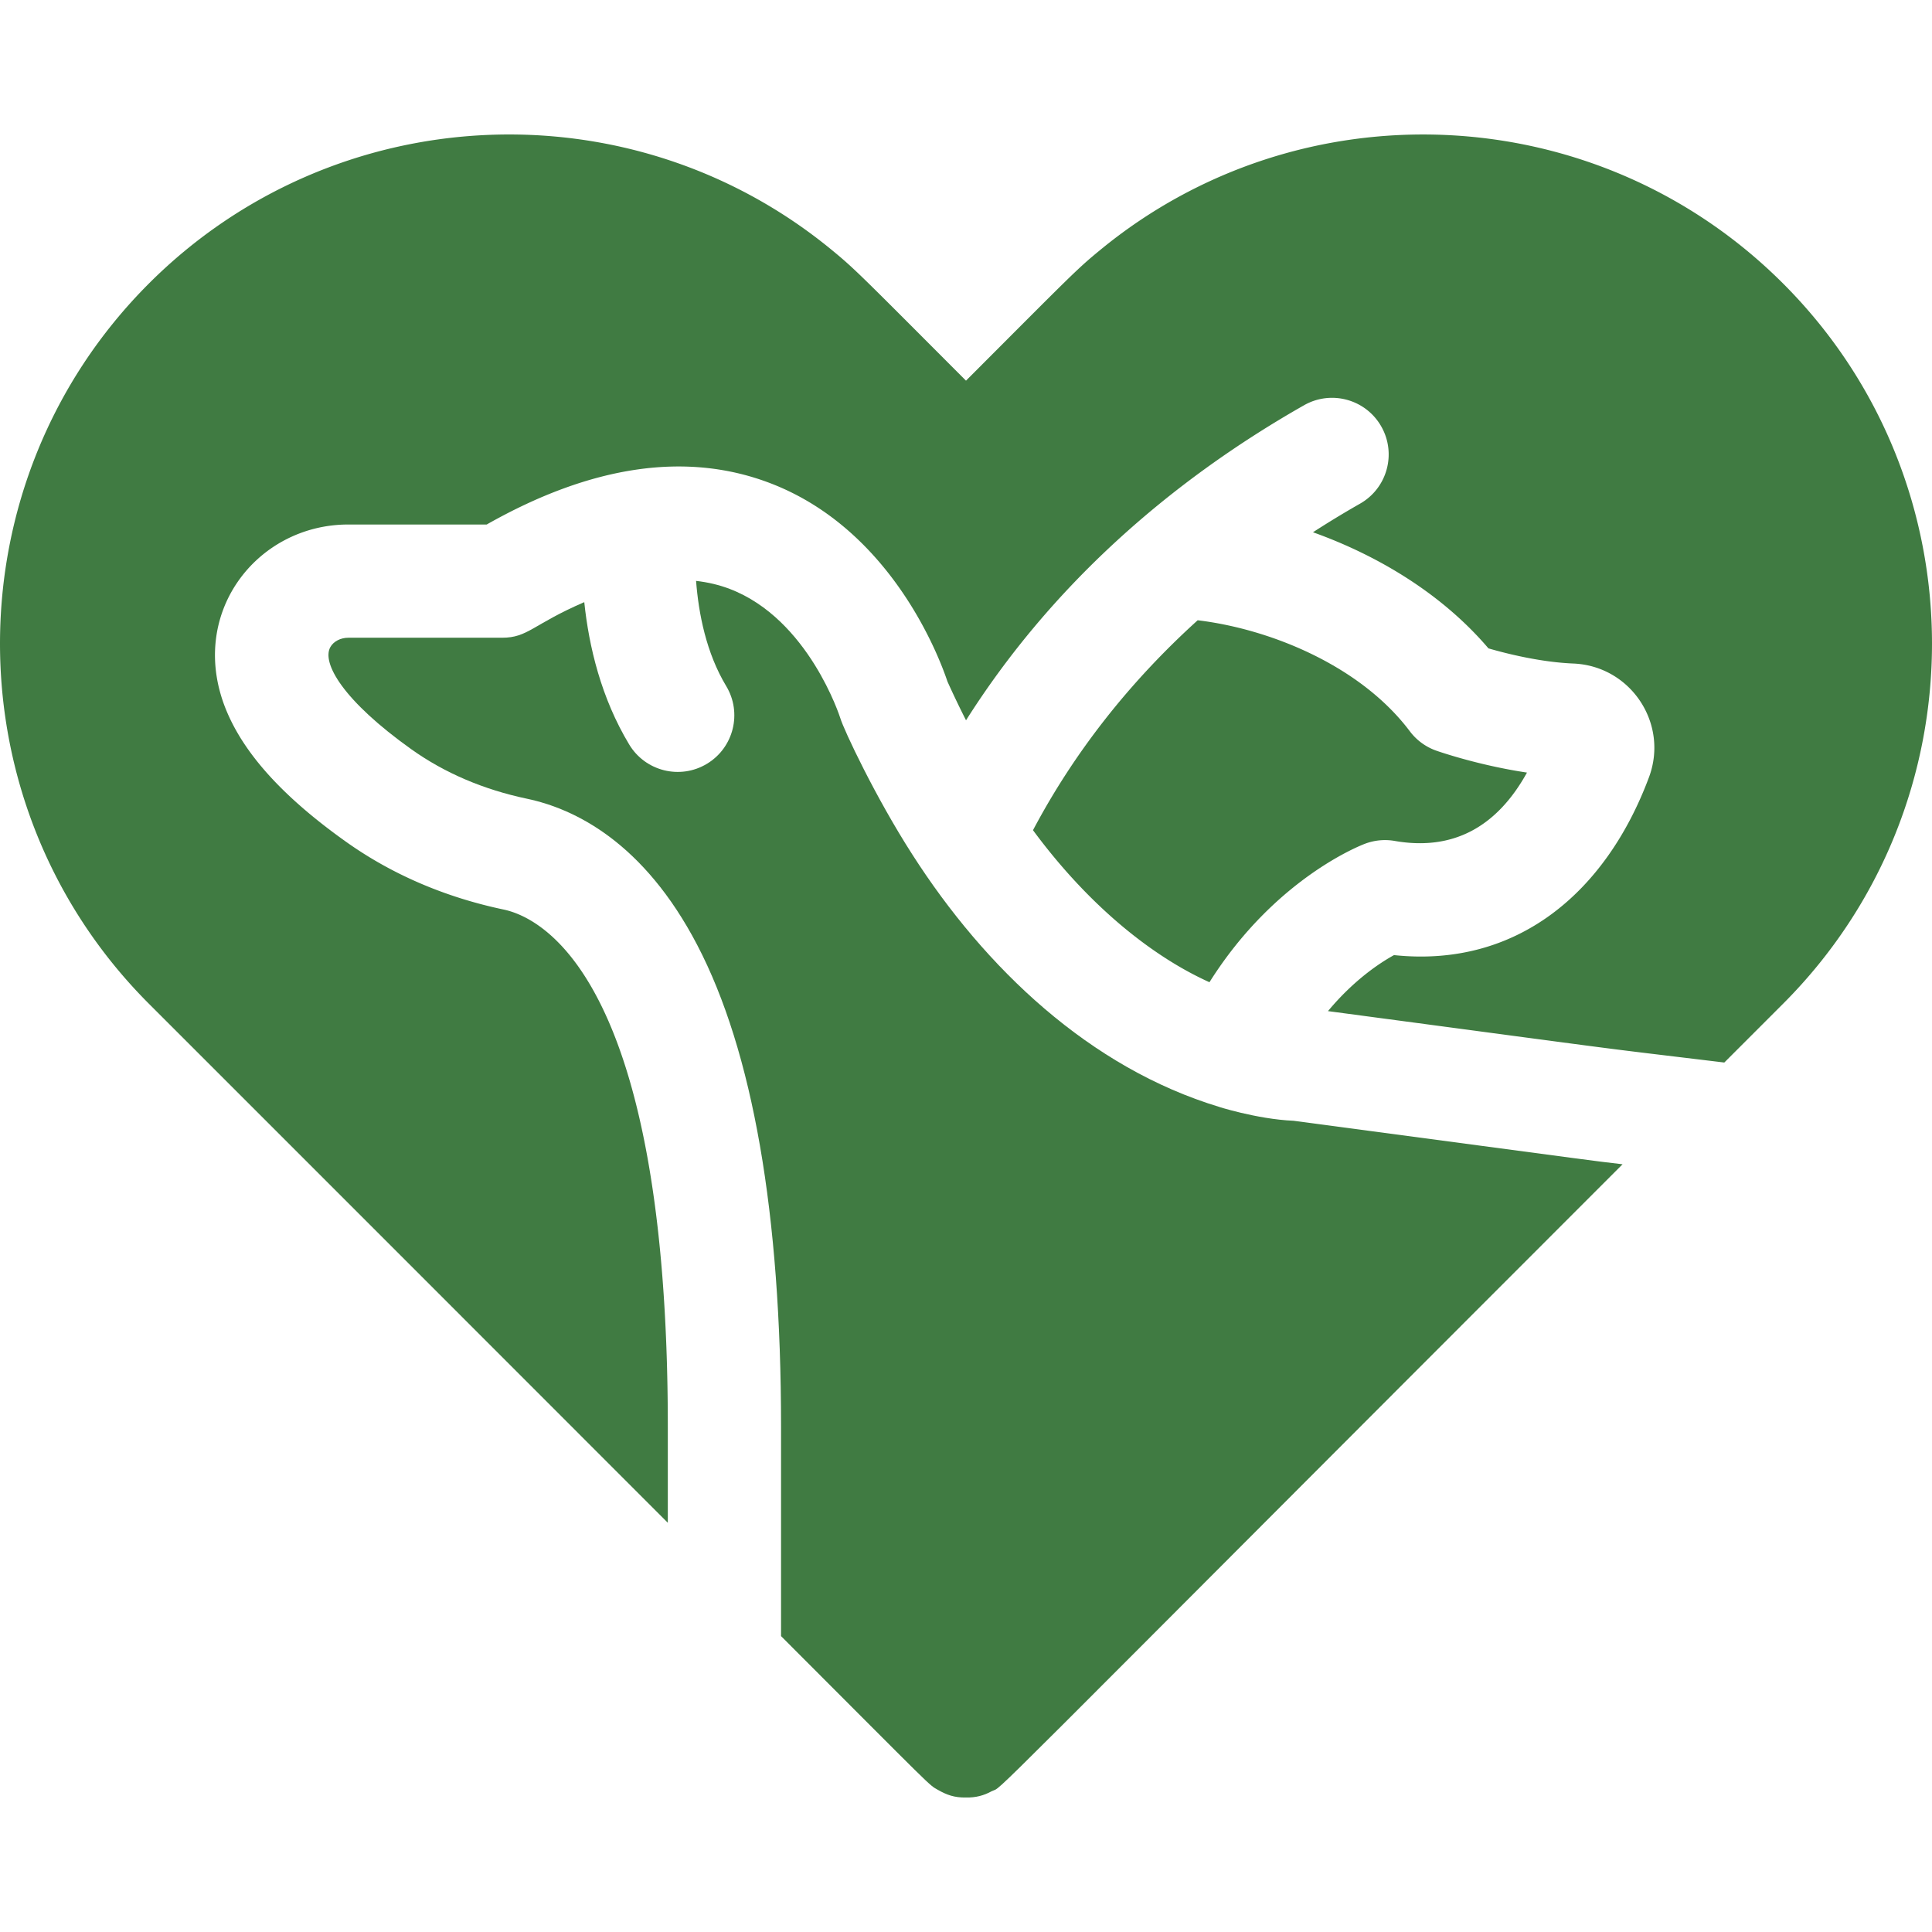
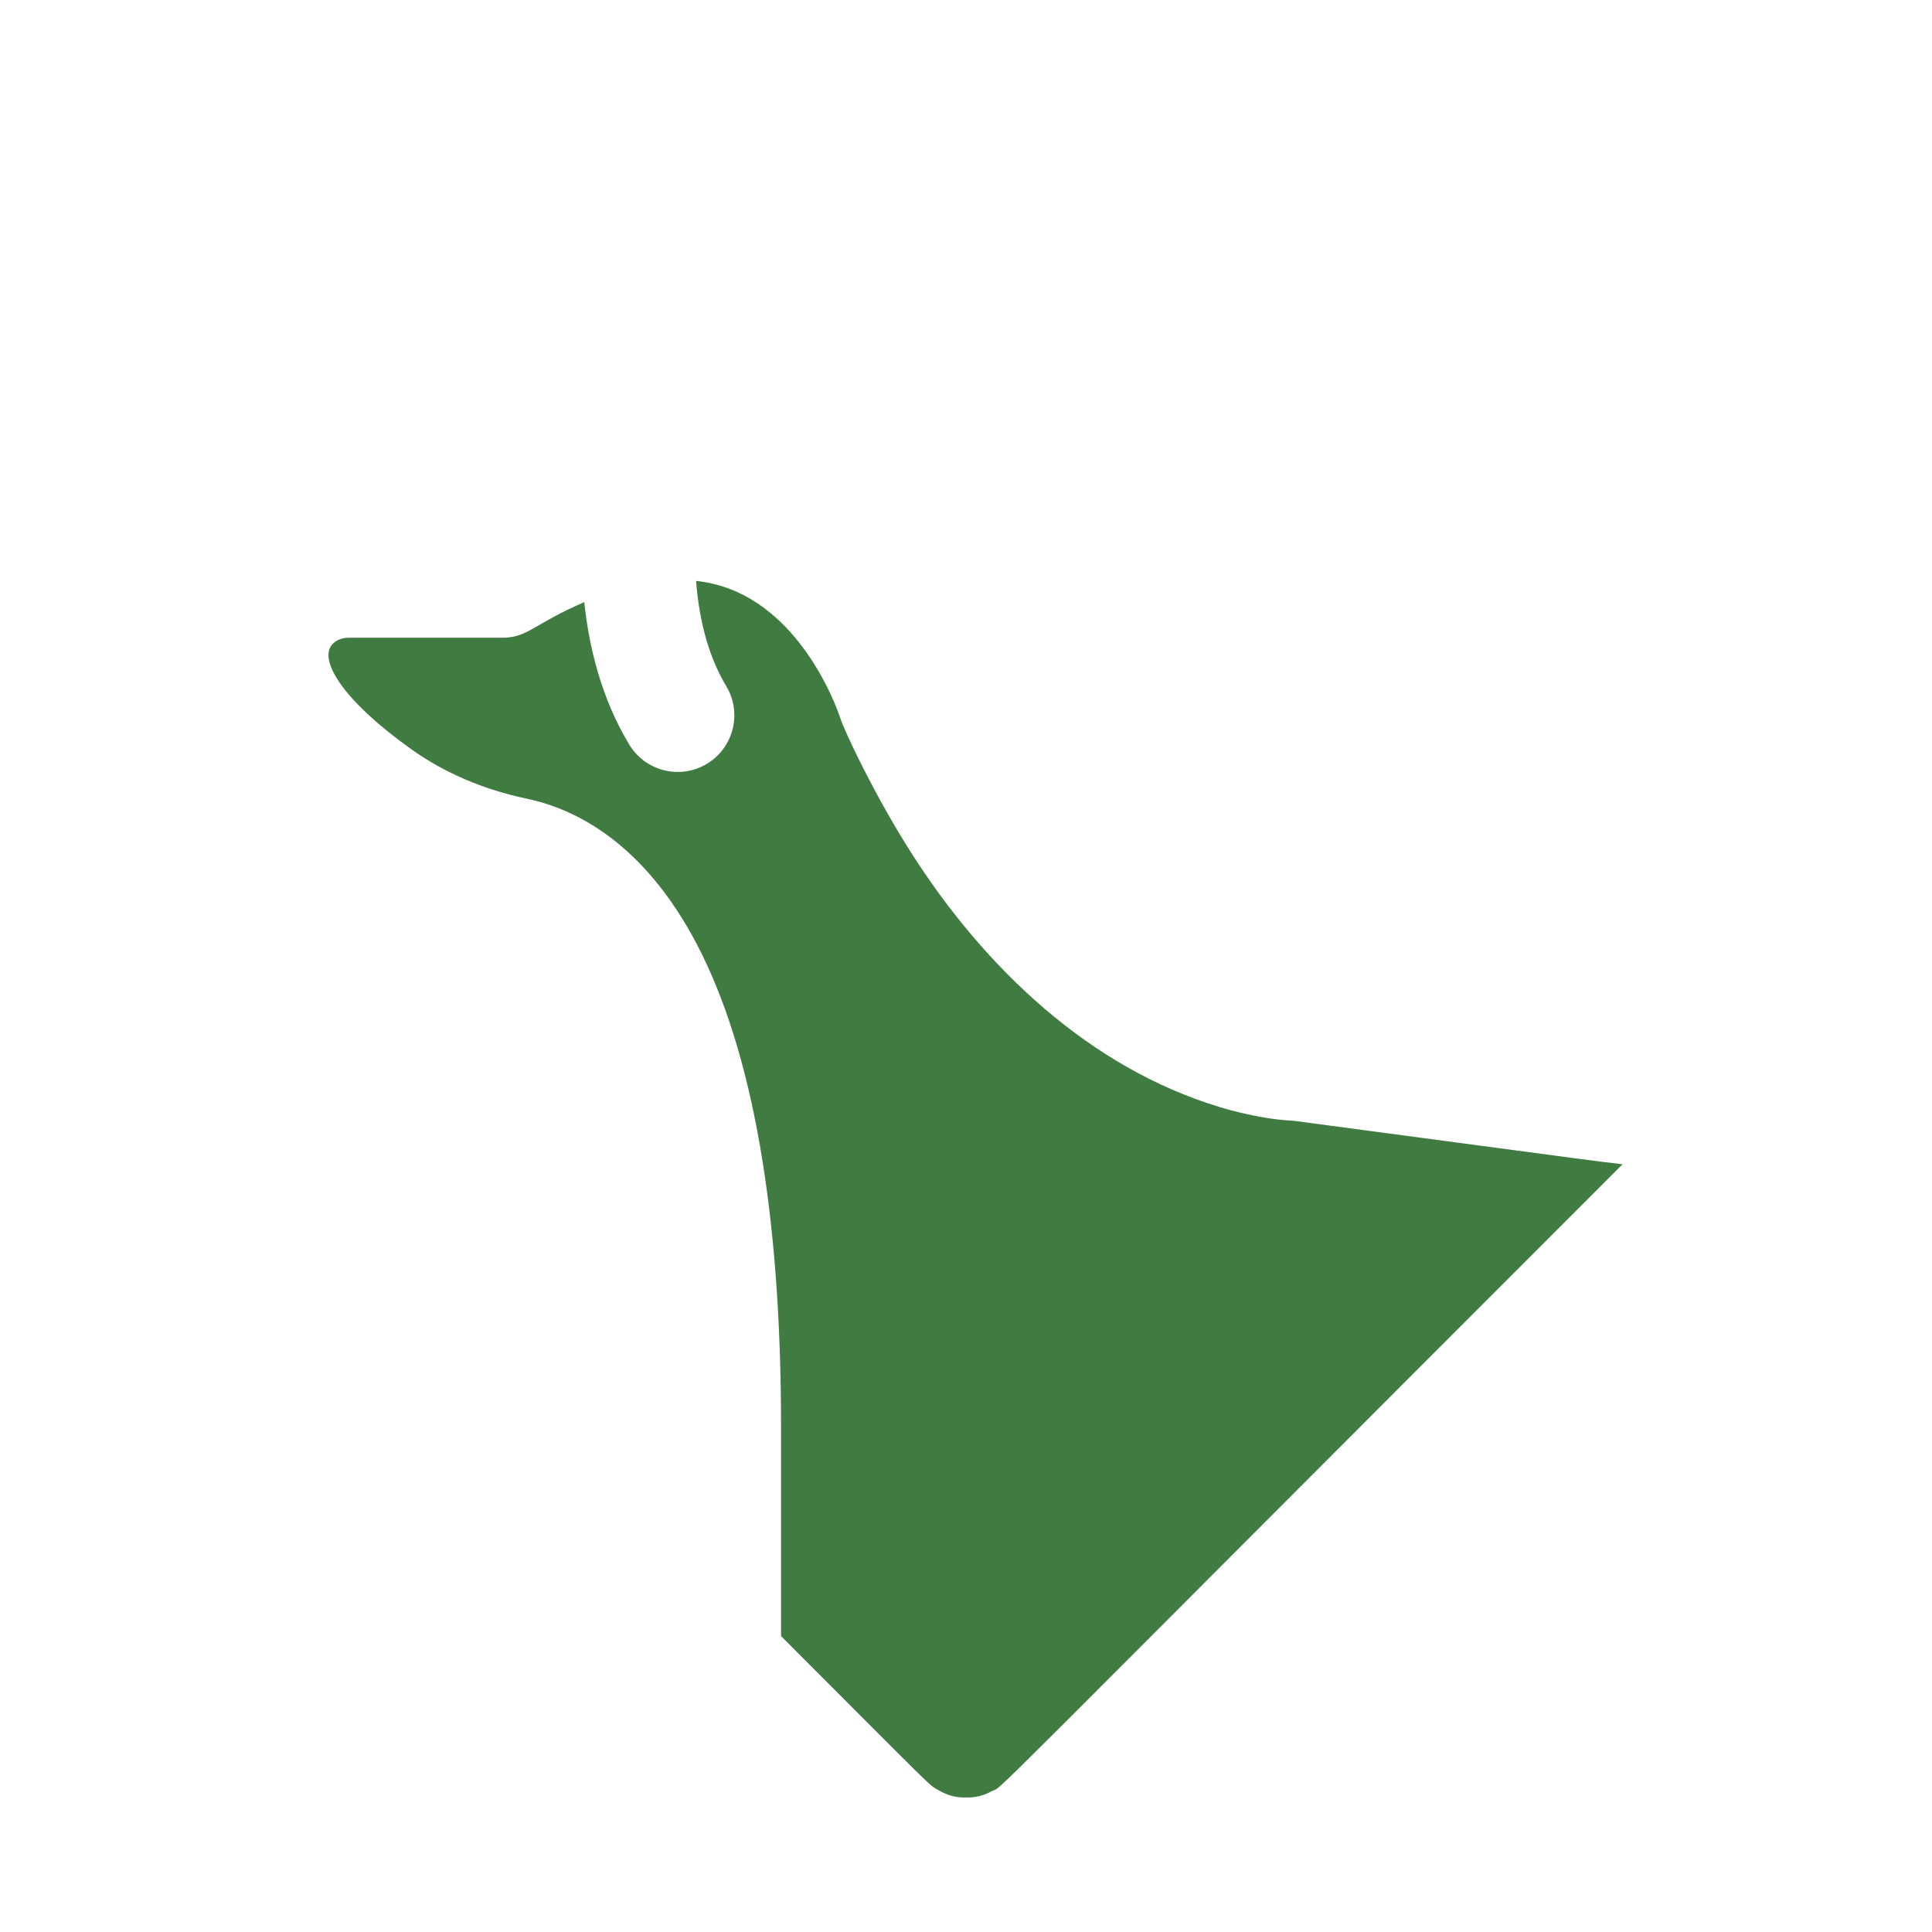
<svg xmlns="http://www.w3.org/2000/svg" class="" xml:space="preserve" style="enable-background:new 0 0 512 512" viewBox="0 0 511.856 511.856" y="0" x="0" height="512" width="512" version="1.1">
  <g>
-     <path class="" data-original="#000000" opacity="1" fill="#407b42" d="M176.928 377.961c0-118.593-33.301-134.839-43.508-136.993-15.594-3.287-29.668-9.347-41.827-18.011-16.339-11.636-26.648-22.909-31.511-34.462-10.74-25.51 7.707-49.534 32.196-49.534h36.667c27.854-15.784 53.198-19.438 75.374-10.85 31.845 12.332 44.476 45.825 46.696 52.447a252.092 252.092 0 0 0 4.919 10.275c22.433-35.423 53.69-63.084 89.562-83.473 7.202-4.093 16.359-1.574 20.453 5.628s1.574 16.359-5.628 20.453a259.59 259.59 0 0 0-12.468 7.573c17.191 6.149 34.178 16.304 46.492 30.766 4.931 1.426 13.869 3.659 22.509 4.014 15.174.638 25.328 15.903 20.019 30.131-11.412 30.584-35.062 50.54-67.553 47.118-3.792 2.087-10.628 6.6-17.49 14.838 89.41 11.918 66.589 8.973 105.001 13.621l15.598-15.598c52.571-52.606 52.57-138.184-.003-190.768-49.455-49.466-127.99-52.553-181.022-8.841-6.182 5.072-7.476 6.522-35.476 34.556-27.383-27.416-29.244-29.443-35.45-34.534C167.009 22.244 88.516 26.04 39.43 75.136c-52.573 52.584-52.574 138.163.001 190.772a528782.851 528782.851 0 0 1 137.497 137.533z" />
    <path class="" data-original="#000000" opacity="1" fill="#407b42" d="M342.721 296.932c-9.868-.408-20.919-4.039-19.666-3.66-34.301-10.37-62.017-36.69-81.361-66.905-9.79-15.223-18.138-33.008-19.063-36.097-.062-.196-8.361-26.25-29.303-34.245-2.822-1.077-5.799-1.773-8.913-2.125.656 8.583 2.672 19.063 7.979 27.866 4.277 7.095 1.992 16.313-5.103 20.59-7.11 4.285-16.322 1.978-20.59-5.103-7.44-12.343-10.675-25.964-11.908-37.724-13.737 5.937-14.9 9.43-21.795 9.43h-40.72c-2.045 0-3.911.969-4.754 2.469-2.361 4.196 3.366 14.196 21.475 27.093 8.78 6.256 19.078 10.66 30.612 13.09 12.758 2.693 30.931 11.594 45.086 38.71 14.75 28.258 22.23 71.201 22.23 127.637v55.507c41.294 41.332 39.02 39.293 41.602 40.76 2.28 1.295 4.327 2.062 7.398 1.997 2.57.058 4.757-.53 6.774-1.646 3.718-1.884-10.114 11.188 167.172-166.119-11.745-1.418 4.771.729-87.152-11.525z" />
-     <path class="" data-original="#000000" opacity="1" fill="#407b42" d="M369.517 222.794c15.171 2.649 26.923-3.439 35.035-18.11-12.904-1.927-23.466-5.608-24.027-5.806a14.996 14.996 0 0 1-7.004-5.13c-13.18-17.521-37.204-27.137-56.214-29.417-18.114 16.4-32.751 35.06-43.63 55.618 15.295 20.716 32.27 33.76 46.753 40.278 17.342-27.558 40.198-36.314 41.289-36.719a15.01 15.01 0 0 1 7.798-.714z" />
  </g>
</svg>